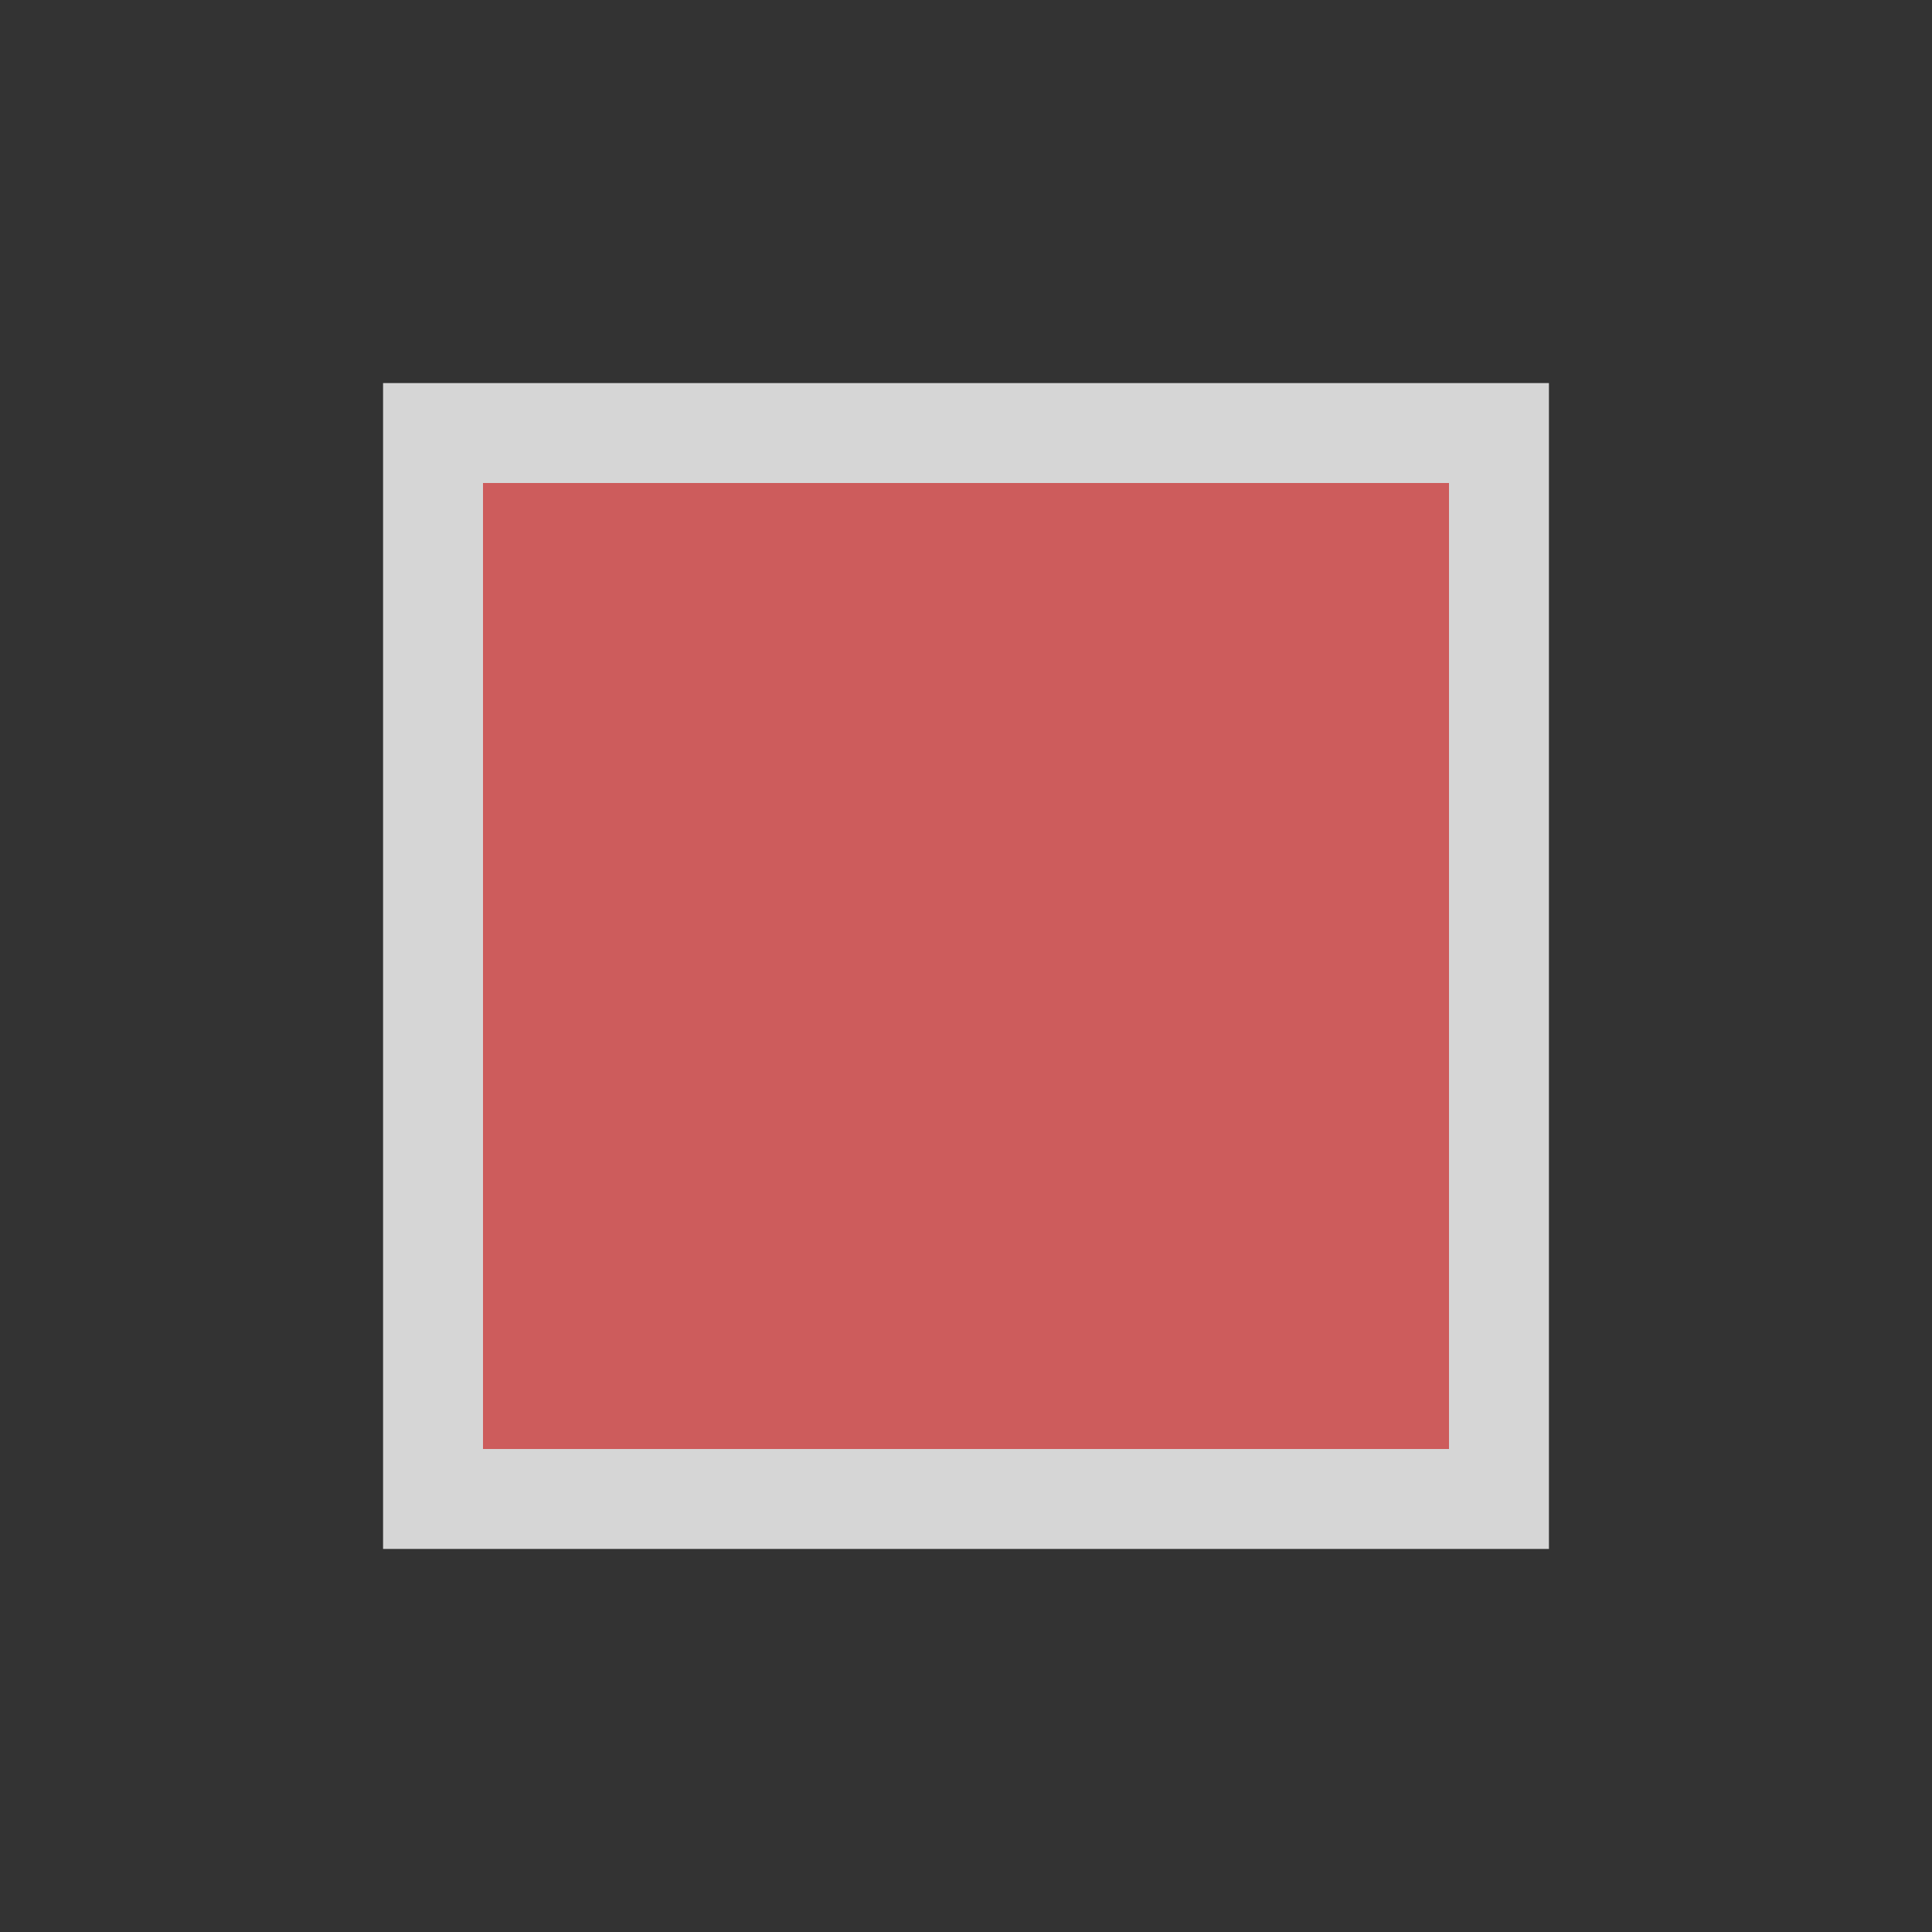
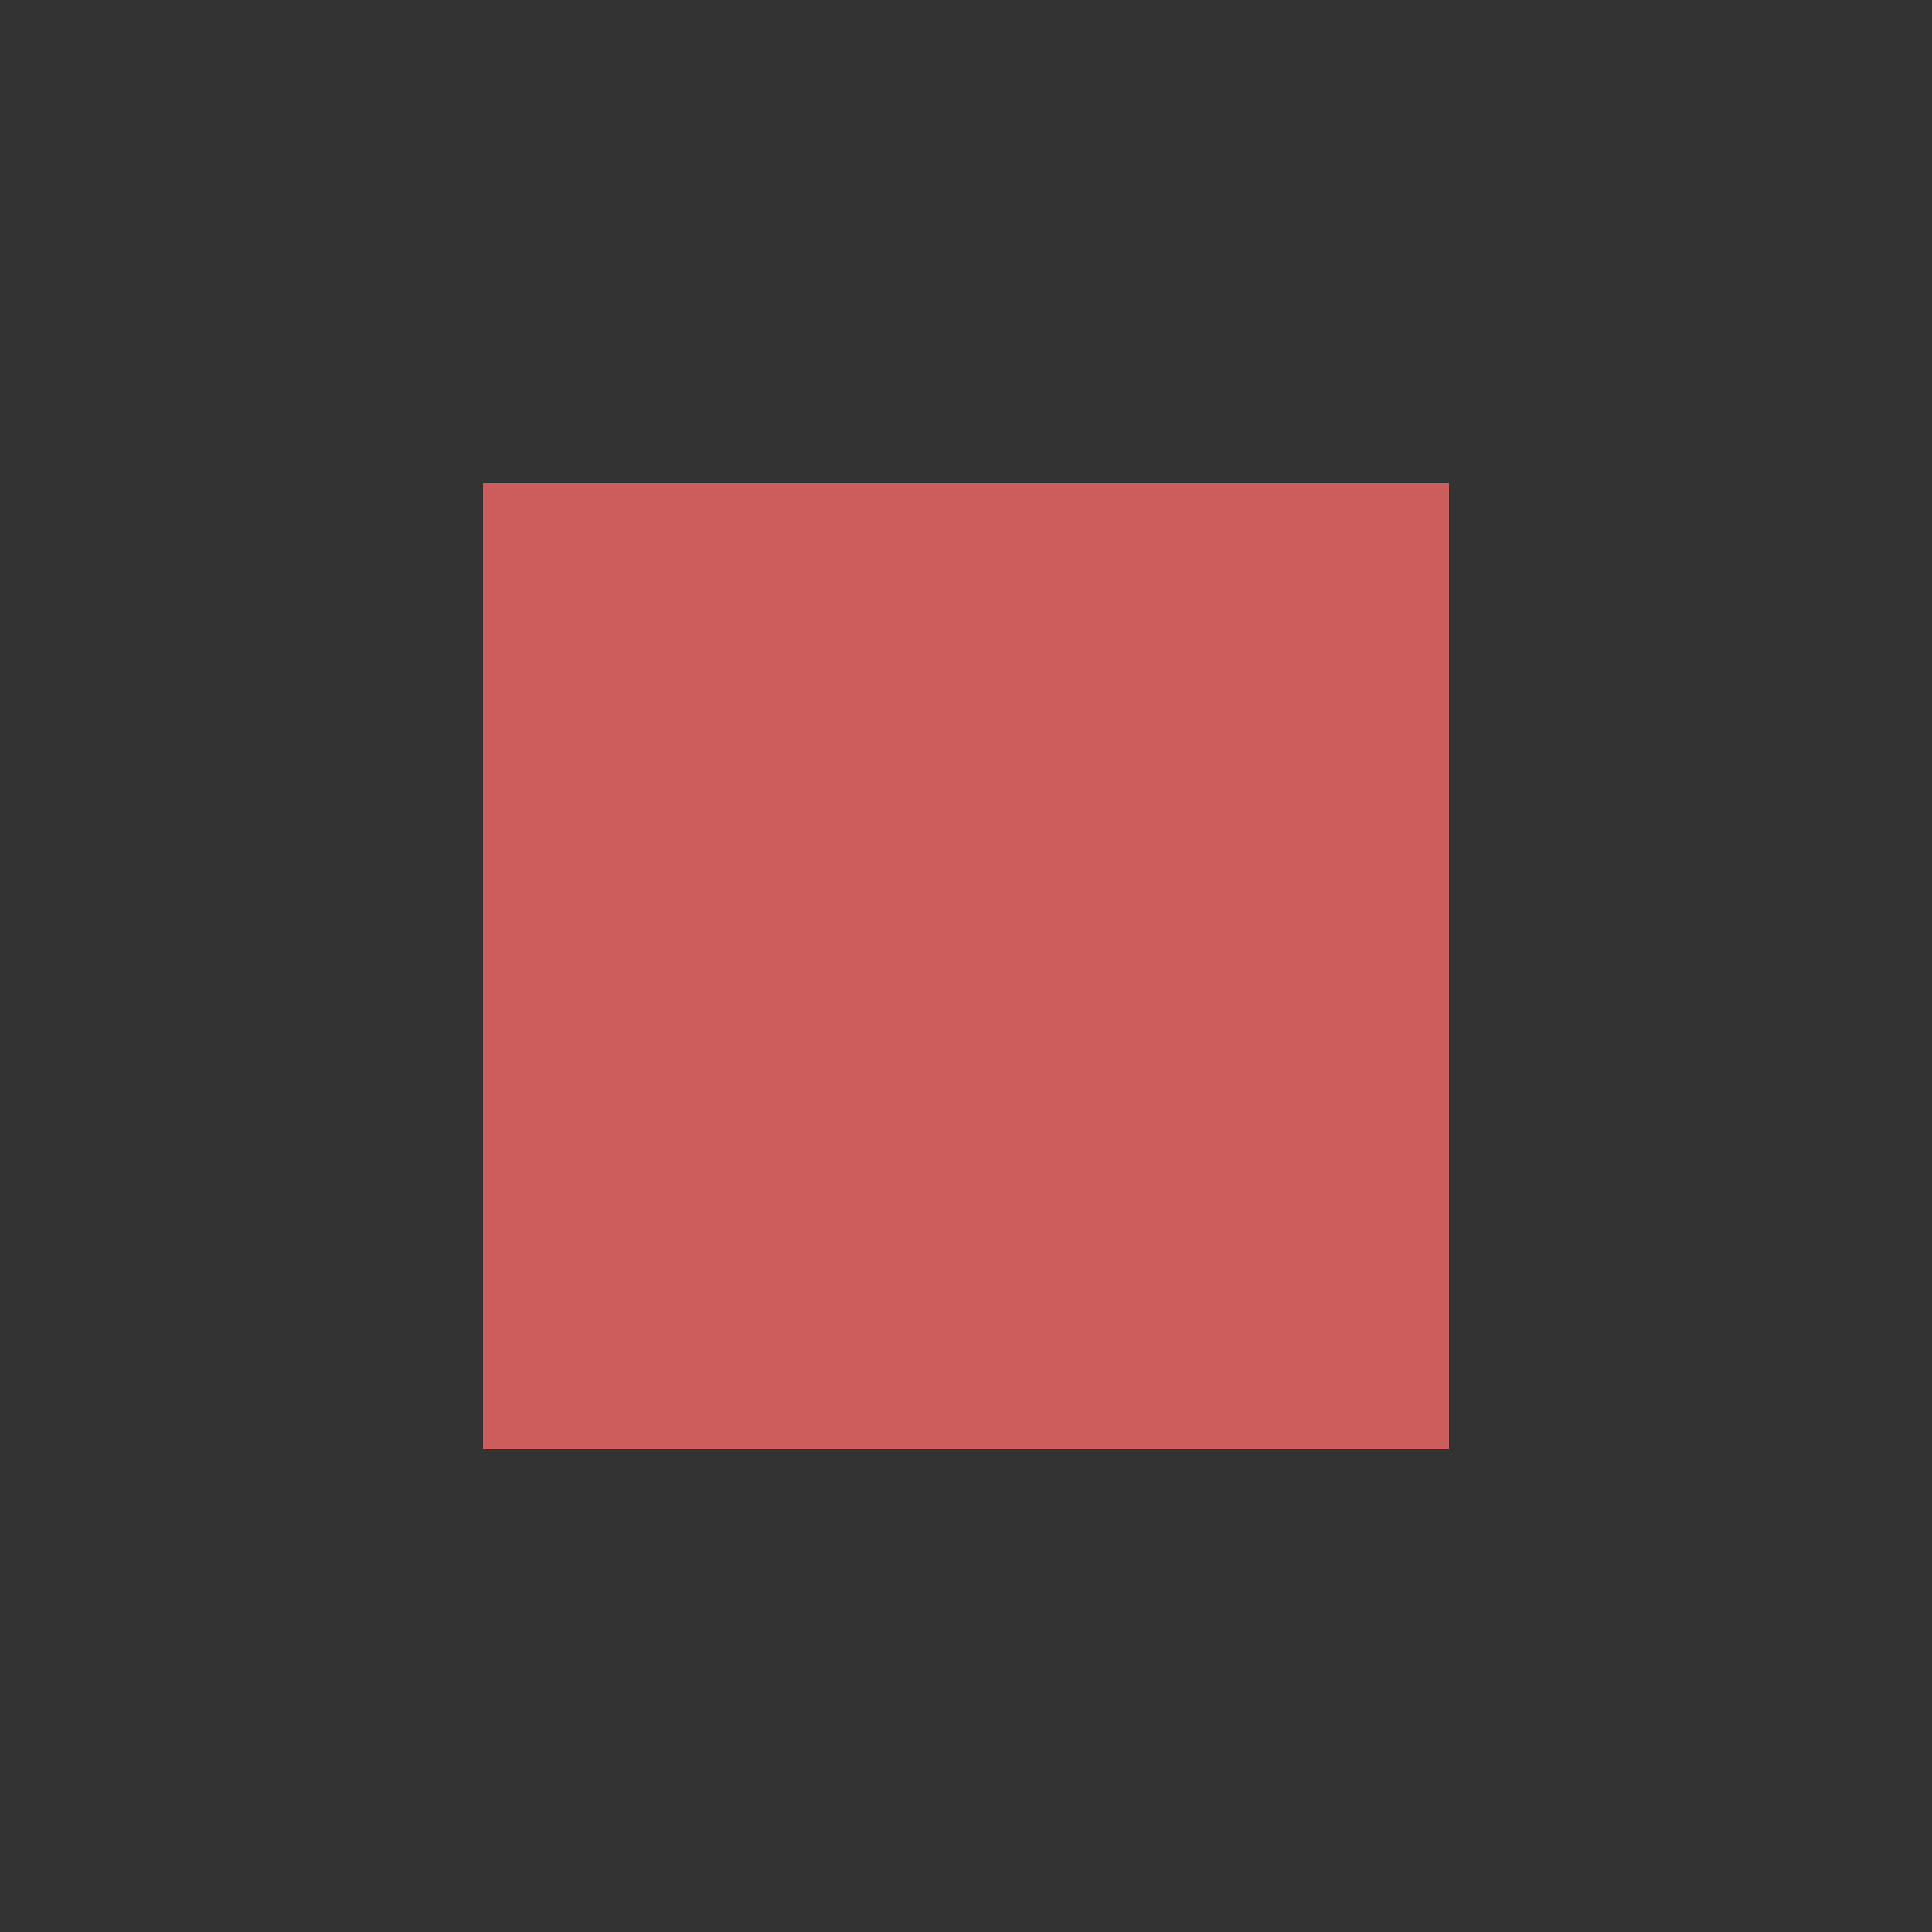
<svg xmlns="http://www.w3.org/2000/svg" height="580" width="580" version="1.0">
  <rect width="100%" height="100%" fill="#333333" stroke="none" />
  <title>station</title>
-   <path opacity=".8" d="m115 115v350h350v-350z" fill-rule="evenodd" fill="#fff" />
  <path d="m145 145v290h290v-290z" fill-rule="evenodd" fill="#cd5c5c" />
</svg>